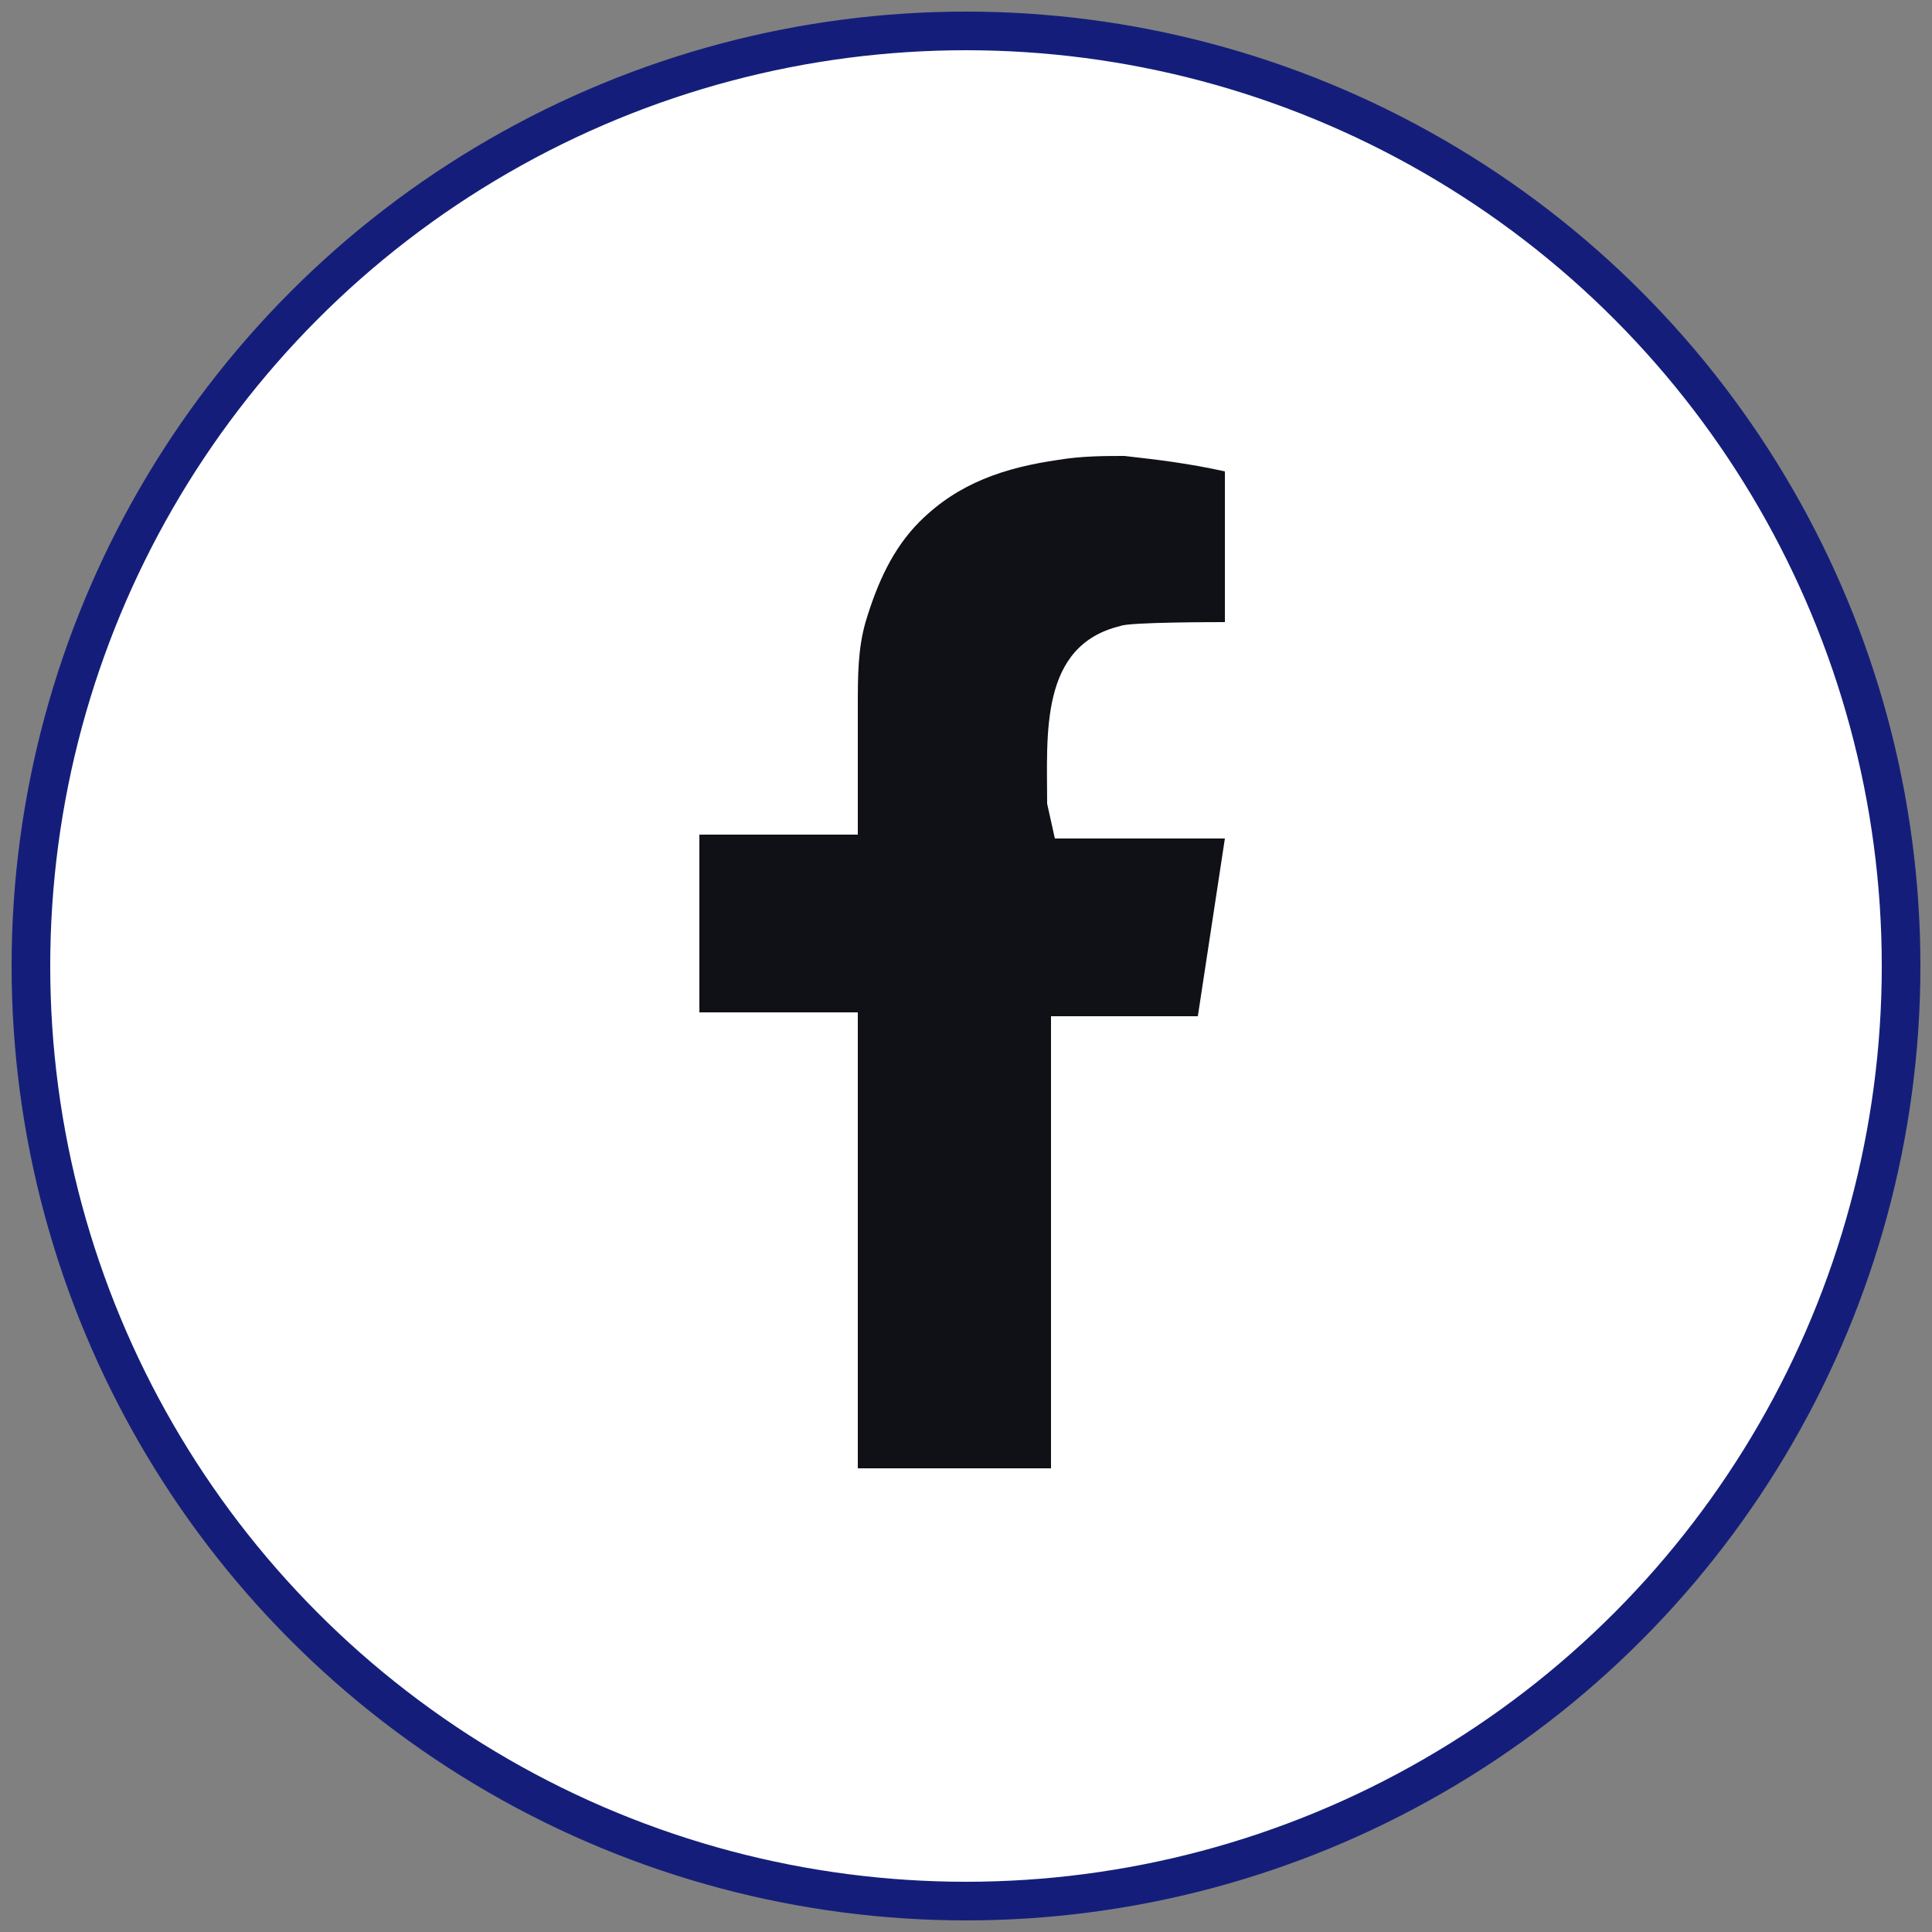
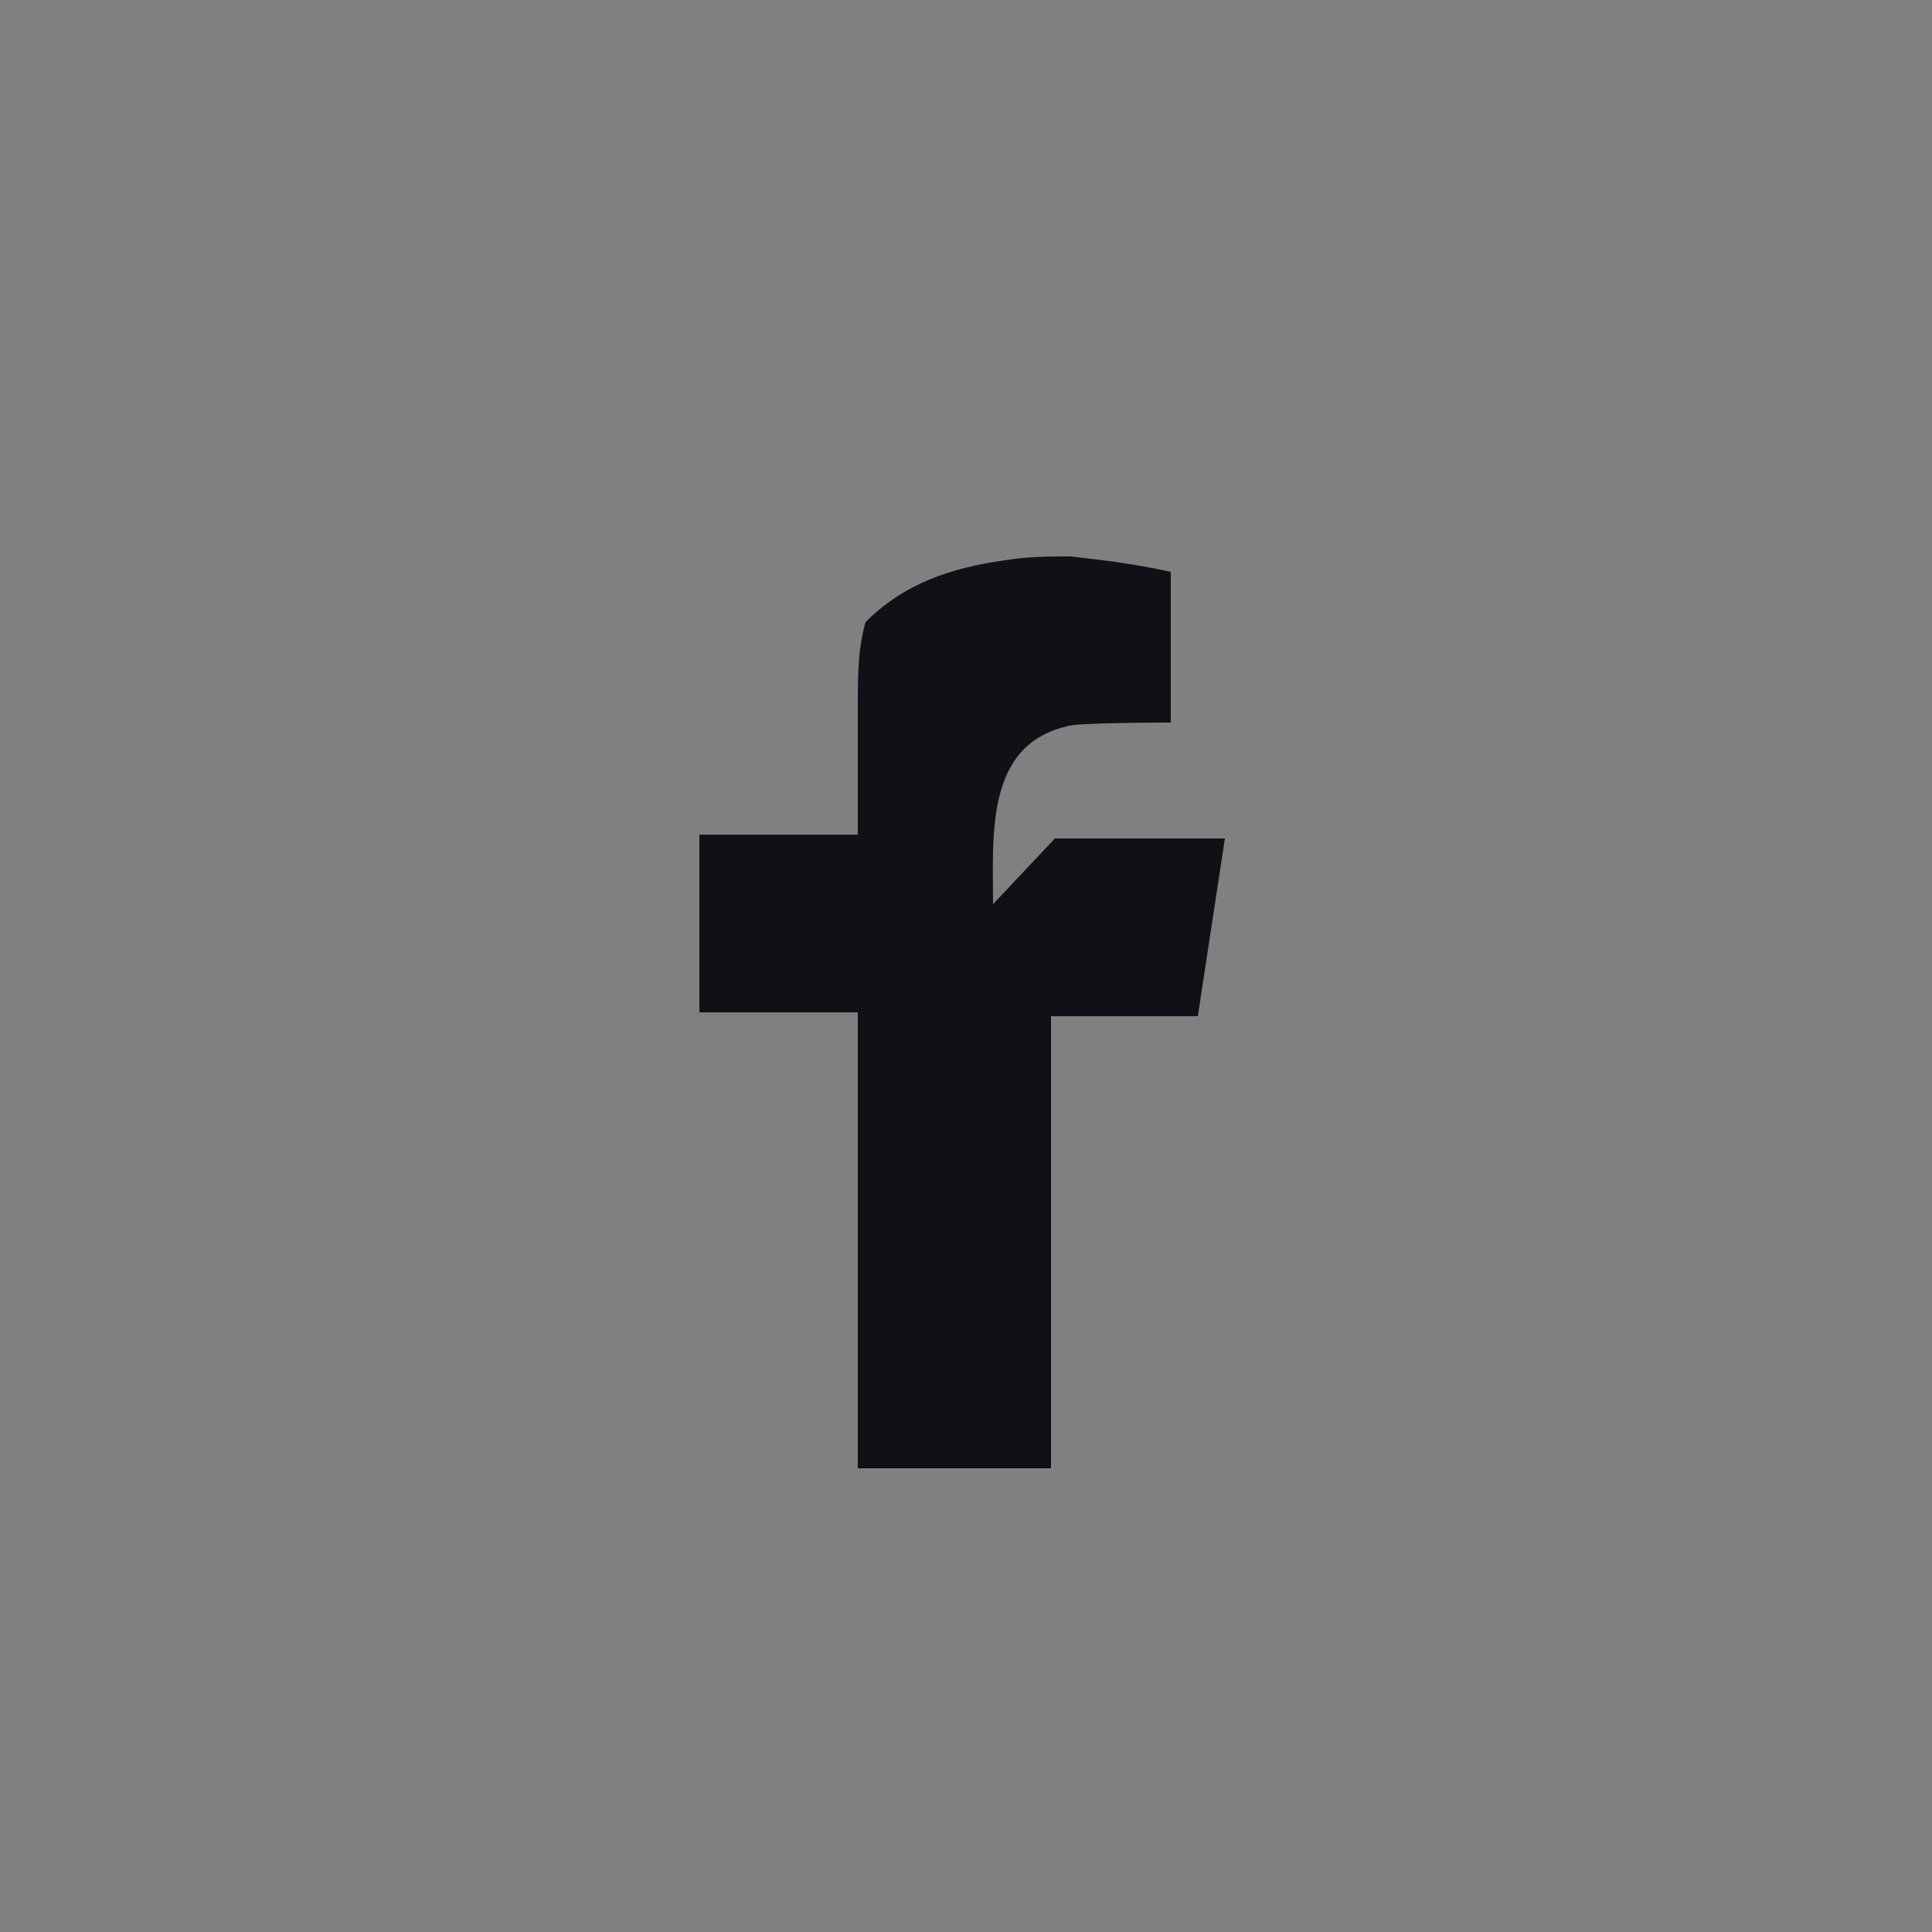
<svg xmlns="http://www.w3.org/2000/svg" version="1.1" id="Layer_1" x="0px" y="0px" width="50px" height="50px" viewBox="0 0 50 50" style="enable-background:new 0 0 50 50;" xml:space="preserve">
  <rect x="0" y="0" width="50" height="50" fill="#808080" stroke="none" />
  <style type="text/css">
	.st0{fill:#FFFFFF;stroke:#141E7A;stroke-miterlimit:10;}
	.st1{fill-rule:evenodd;clip-rule:evenodd;fill:#0F1117;}
</style>
  <g>
    <g>
-       <circle class="st0" cx="25" cy="25" r="24.2" />
-     </g>
+       </g>
  </g>
-   <path class="st1" d="M27.3,21.7h2.4h2L31,26.3h-3.8V38h-5V26.2h-4.1v-4.6h4.1v-3.3c0-0.8,0-1.5,0.2-2.2c0.3-1,0.7-1.9,1.4-2.6  c1-1,2.2-1.4,3.6-1.6c0.6-0.1,1.2-0.1,1.7-0.1c0.9,0.1,1.7,0.2,2.6,0.4c0,0,0,3.7,0,3.9c-0.2,0-2.5,0-2.7,0.1  c-2.1,0.5-1.9,2.8-1.9,4.6L27.3,21.7L27.3,21.7z" />
+   <path class="st1" d="M27.3,21.7h2.4h2L31,26.3h-3.8V38h-5V26.2h-4.1v-4.6h4.1v-3.3c0-0.8,0-1.5,0.2-2.2c1-1,2.2-1.4,3.6-1.6c0.6-0.1,1.2-0.1,1.7-0.1c0.9,0.1,1.7,0.2,2.6,0.4c0,0,0,3.7,0,3.9c-0.2,0-2.5,0-2.7,0.1  c-2.1,0.5-1.9,2.8-1.9,4.6L27.3,21.7L27.3,21.7z" />
</svg>